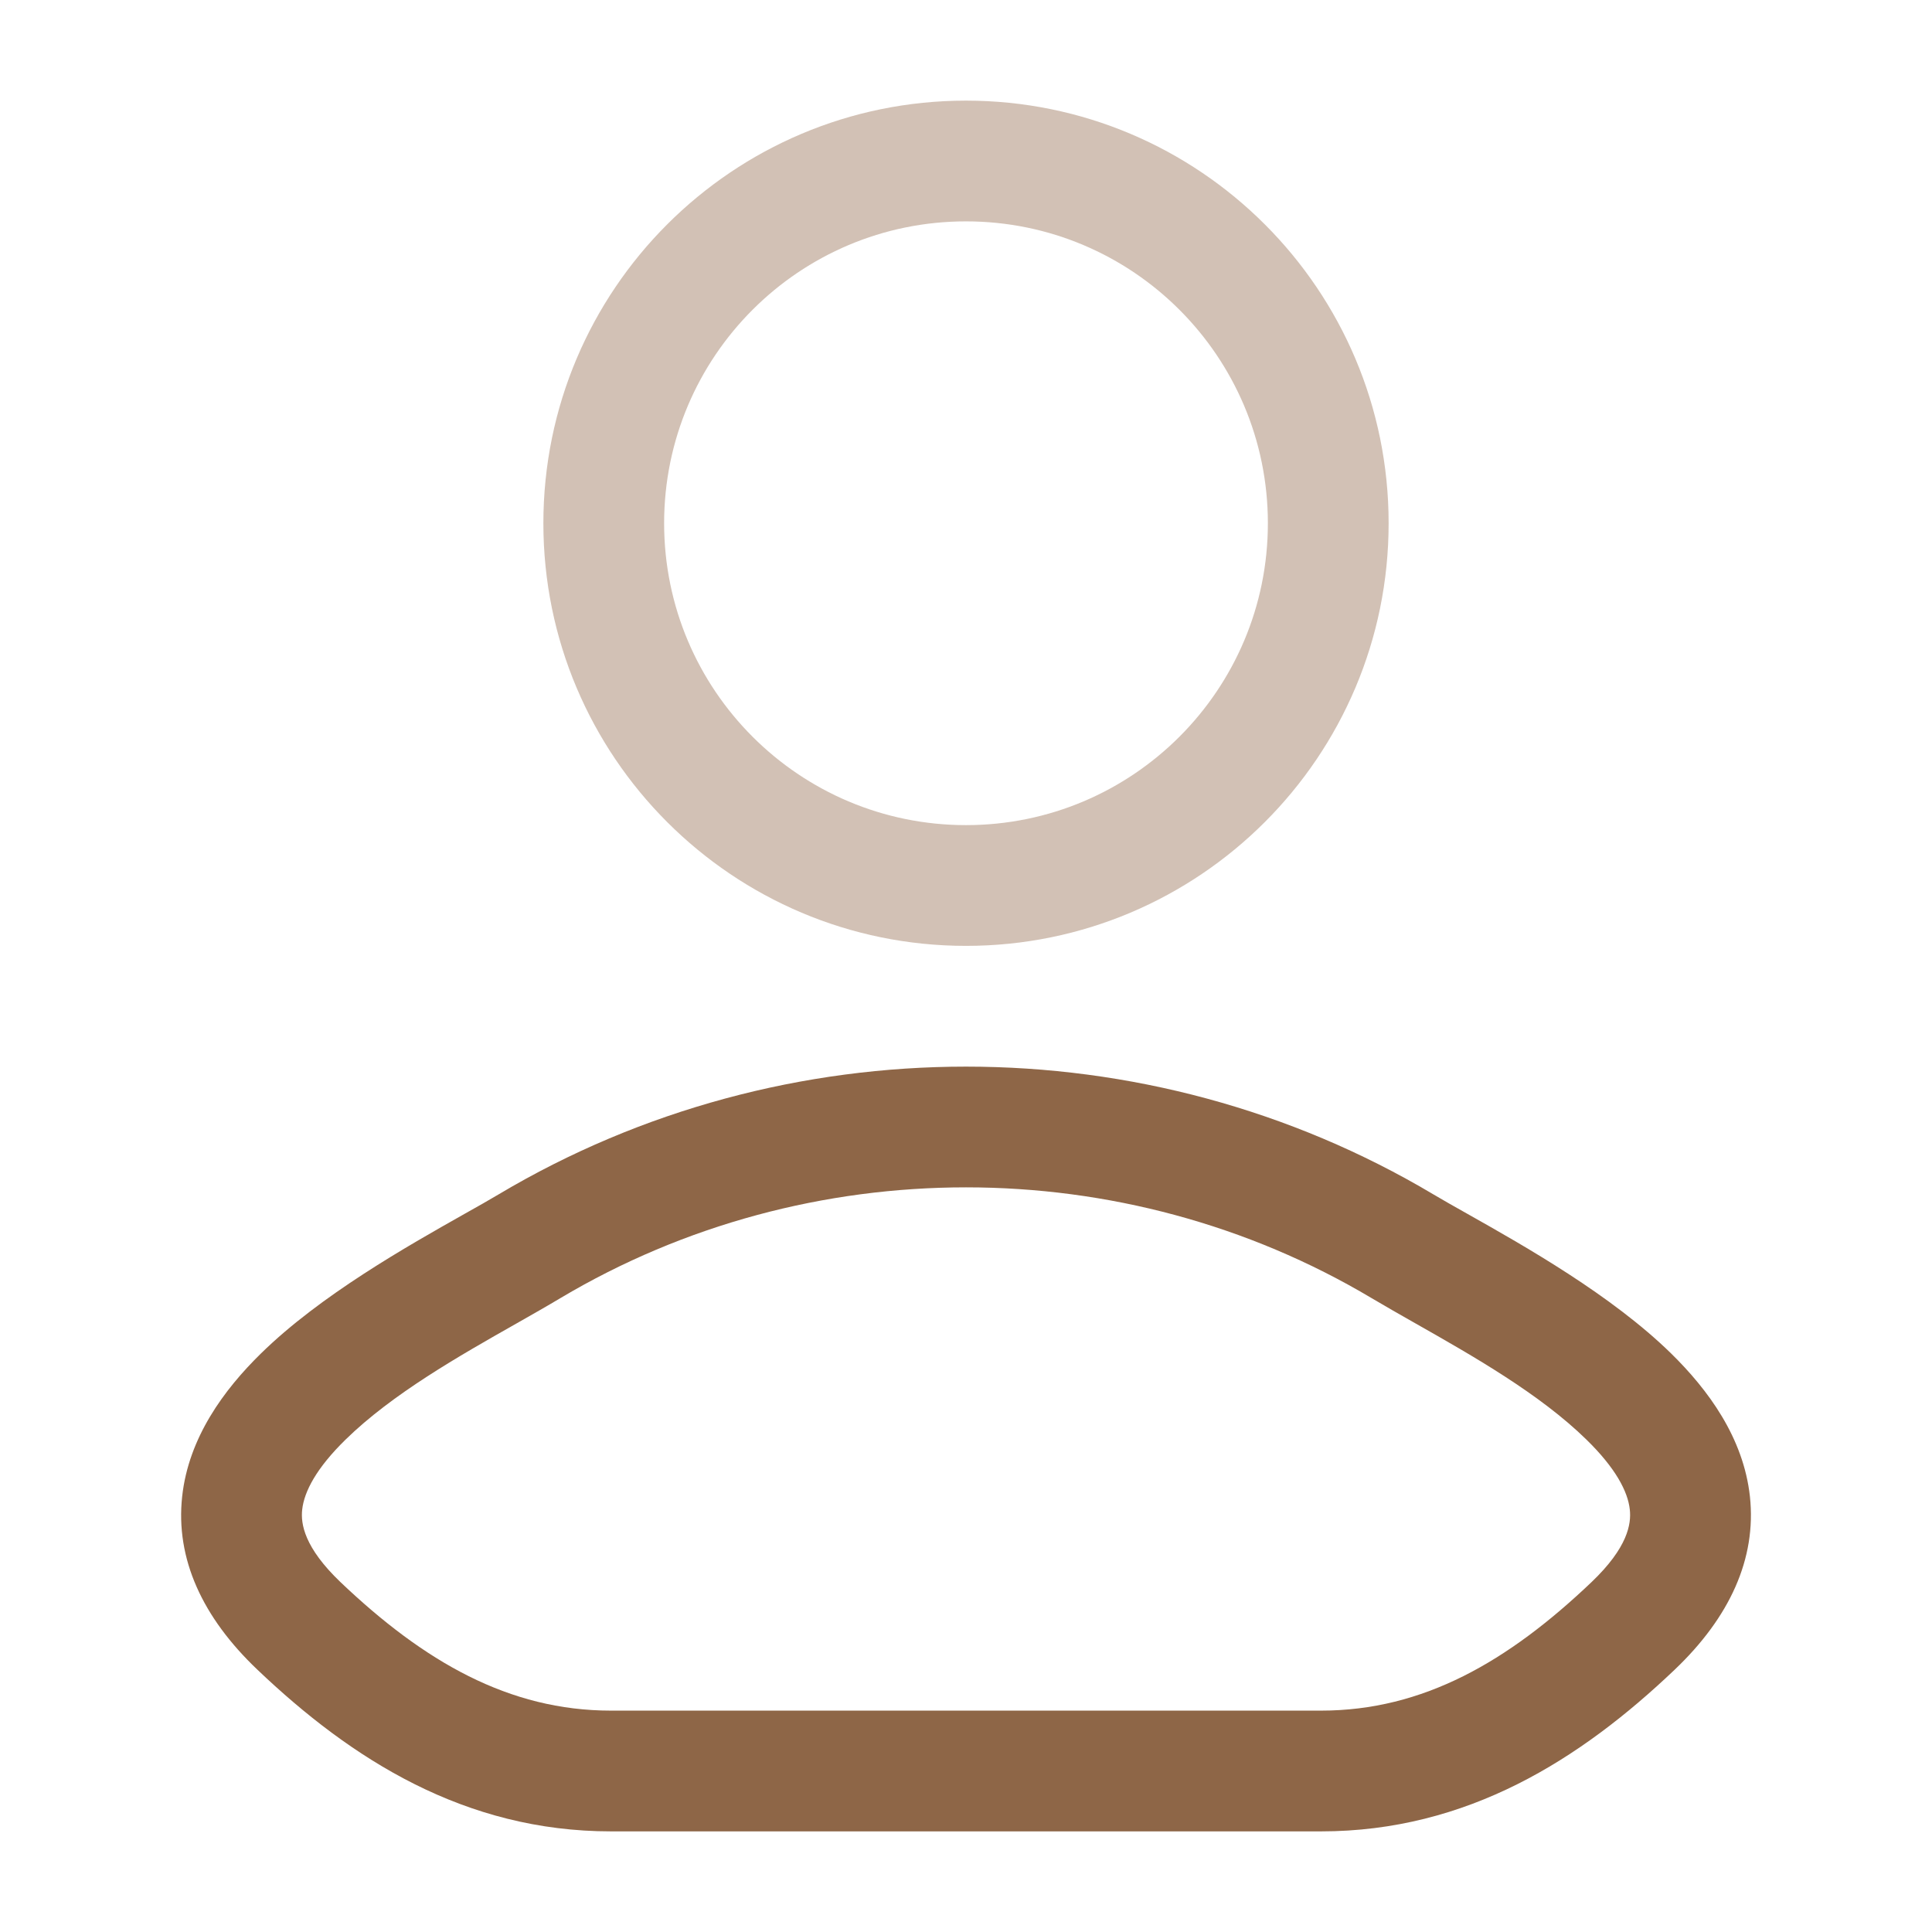
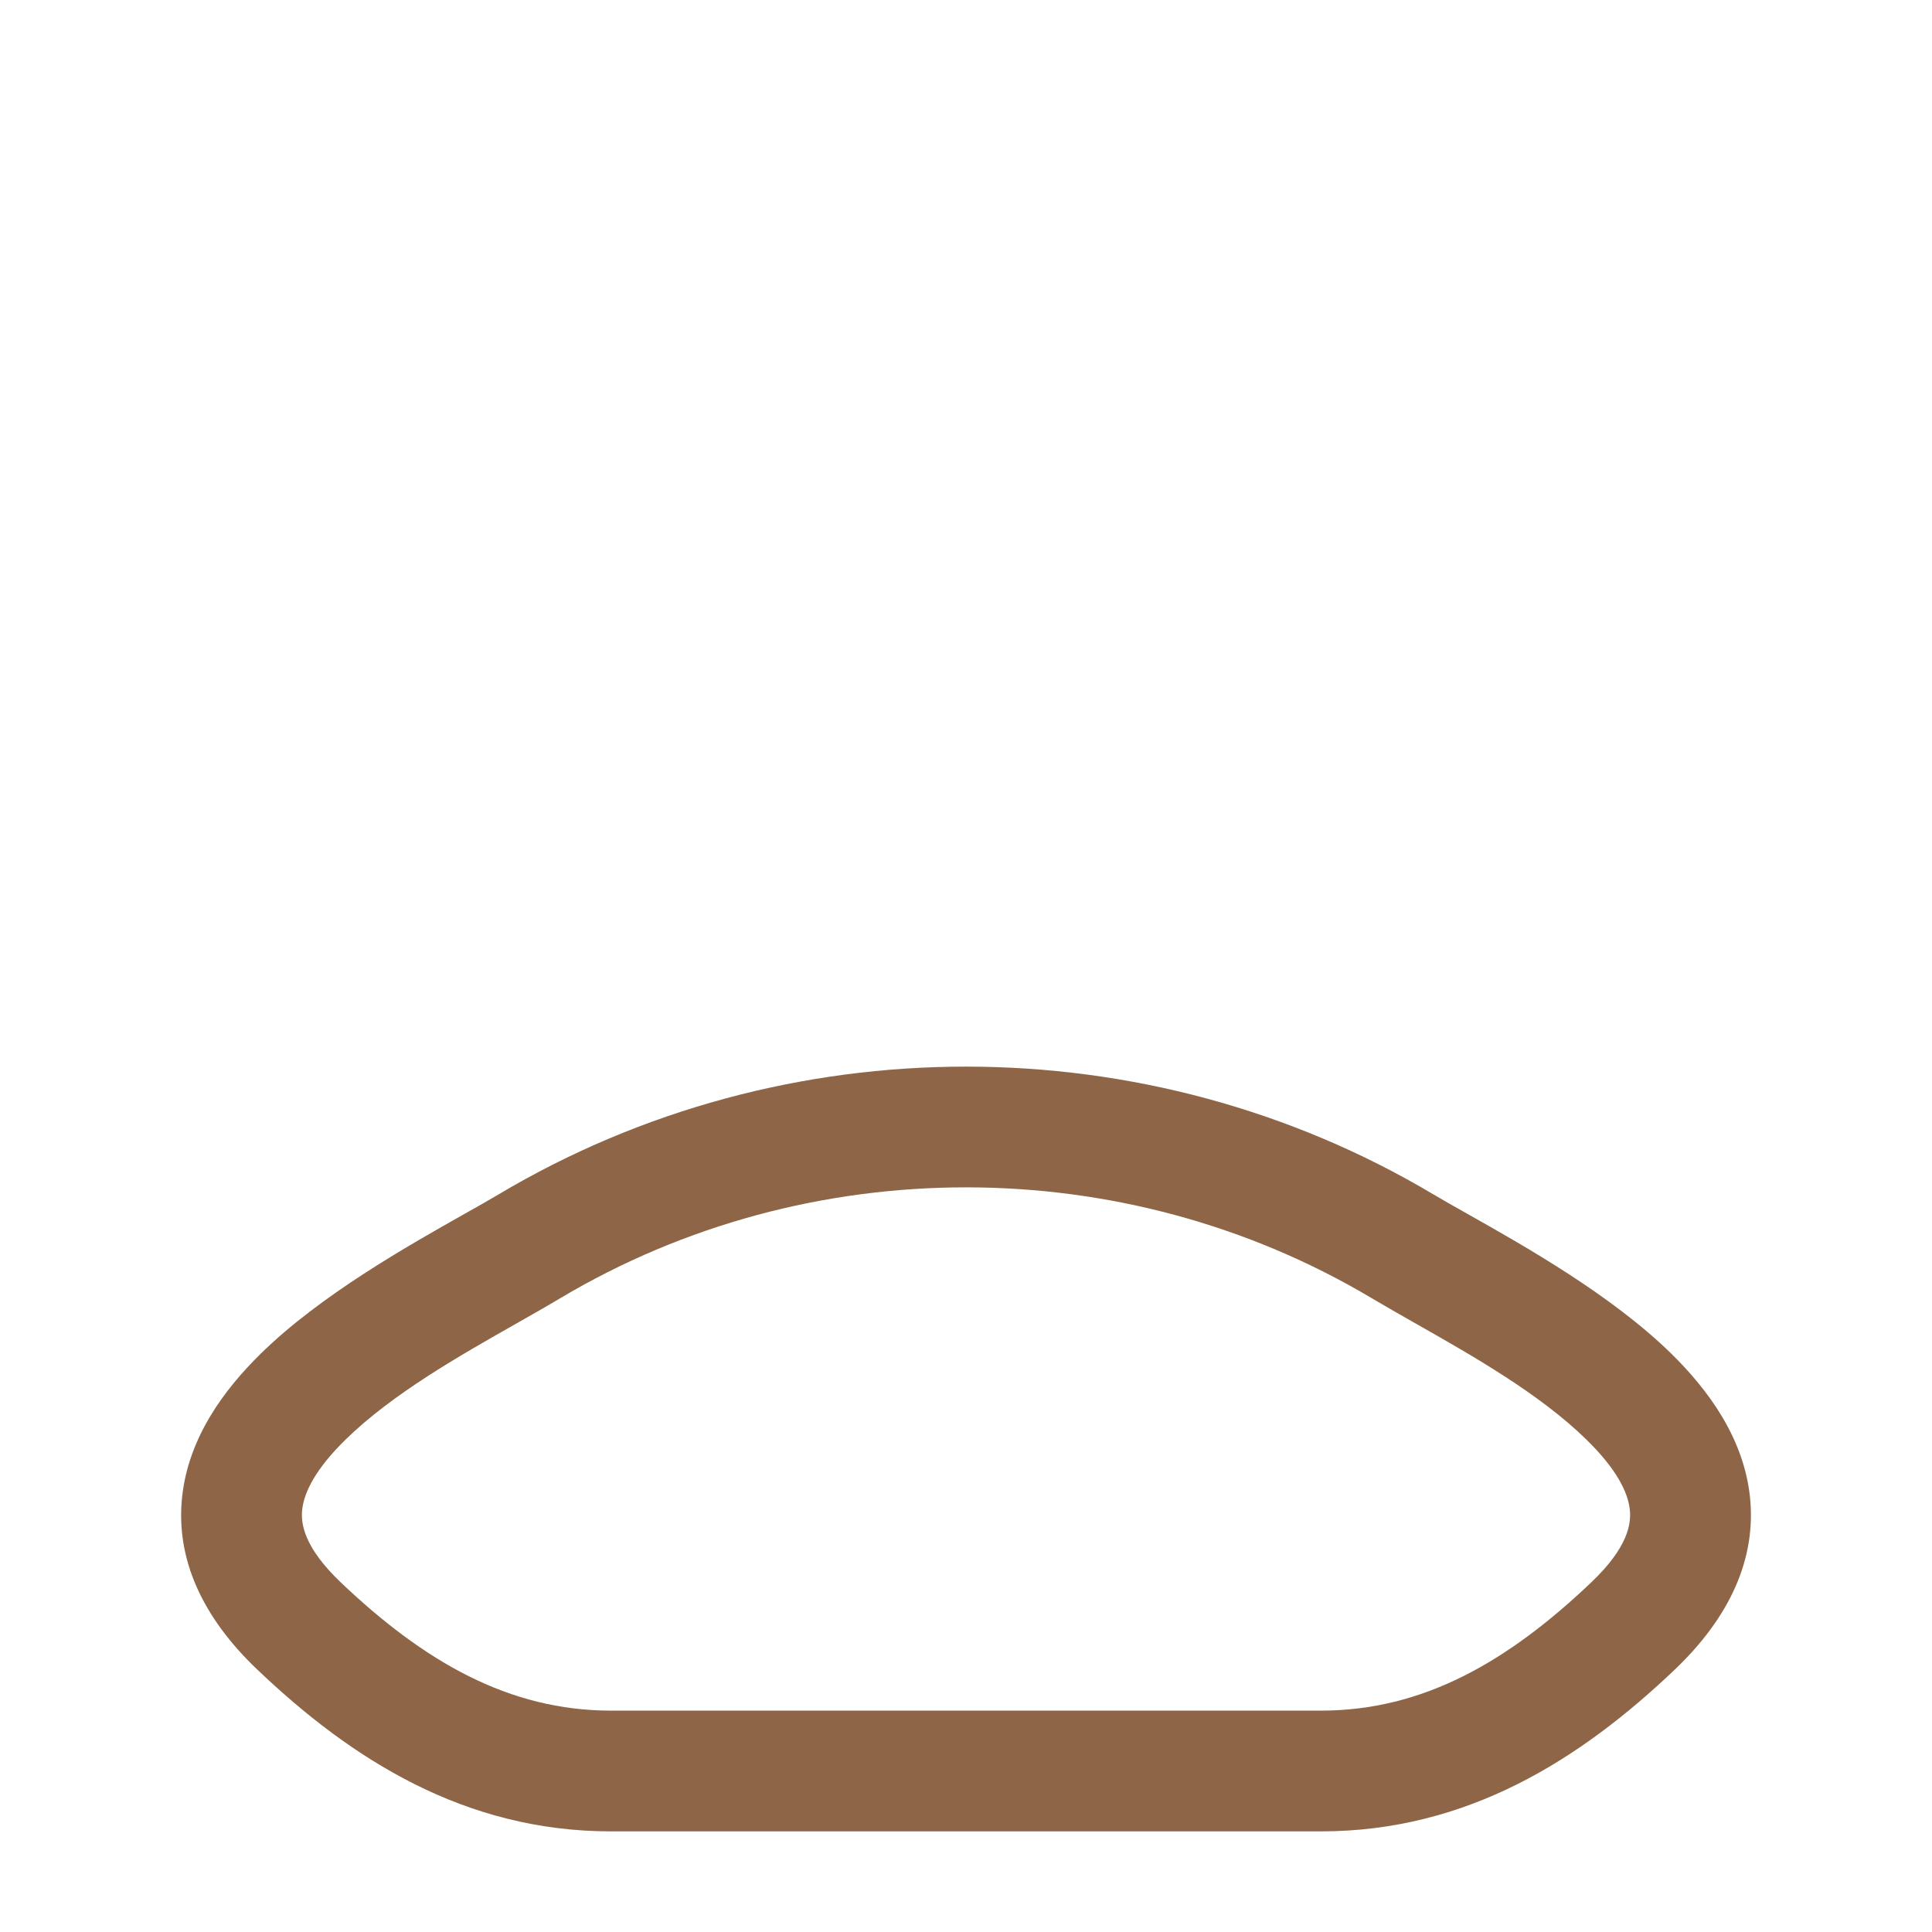
<svg xmlns="http://www.w3.org/2000/svg" width="24" height="24" viewBox="0 0 24 24" fill="none">
  <path fill-rule="evenodd" clip-rule="evenodd" d="M17.039 16.126C13.958 14.291 10.043 14.291 6.961 16.126C6.794 16.226 6.61 16.33 6.417 16.44C5.704 16.844 4.872 17.316 4.292 17.884C3.932 18.236 3.779 18.527 3.754 18.752C3.734 18.93 3.78 19.224 4.23 19.654C5.266 20.64 6.319 21.25 7.591 21.25H16.409C17.682 21.25 18.734 20.64 19.77 19.654C20.221 19.224 20.266 18.93 20.246 18.752C20.222 18.527 20.068 18.236 19.708 17.884C19.128 17.316 18.296 16.844 17.584 16.44C17.391 16.33 17.207 16.226 17.039 16.126ZM17.806 14.837L17.423 15.482L17.806 14.837C17.923 14.906 18.066 14.988 18.229 15.079C18.942 15.481 20.019 16.089 20.758 16.812C21.219 17.264 21.658 17.859 21.738 18.589C21.822 19.365 21.484 20.093 20.805 20.74C19.633 21.856 18.228 22.75 16.409 22.75H7.591C5.773 22.75 4.367 21.856 3.196 20.74C2.516 20.093 2.178 19.365 2.263 18.589C2.343 17.859 2.781 17.264 3.243 16.812C3.981 16.089 5.059 15.481 5.771 15.079C5.934 14.988 6.078 14.906 6.194 14.837C9.748 12.721 14.252 12.721 17.806 14.837Z" fill="#8E6647" />
-   <path opacity="0.4" fill-rule="evenodd" clip-rule="evenodd" d="M12 2.75C9.929 2.75 8.25 4.429 8.25 6.5C8.25 8.571 9.929 10.25 12 10.25C14.071 10.25 15.75 8.571 15.75 6.5C15.75 4.429 14.071 2.75 12 2.75ZM6.75 6.5C6.75 3.6 9.101 1.25 12 1.25C14.899 1.25 17.25 3.6 17.25 6.5C17.25 9.399 14.899 11.75 12 11.75C9.101 11.75 6.75 9.399 6.75 6.5Z" fill="#8E6647" />
</svg>